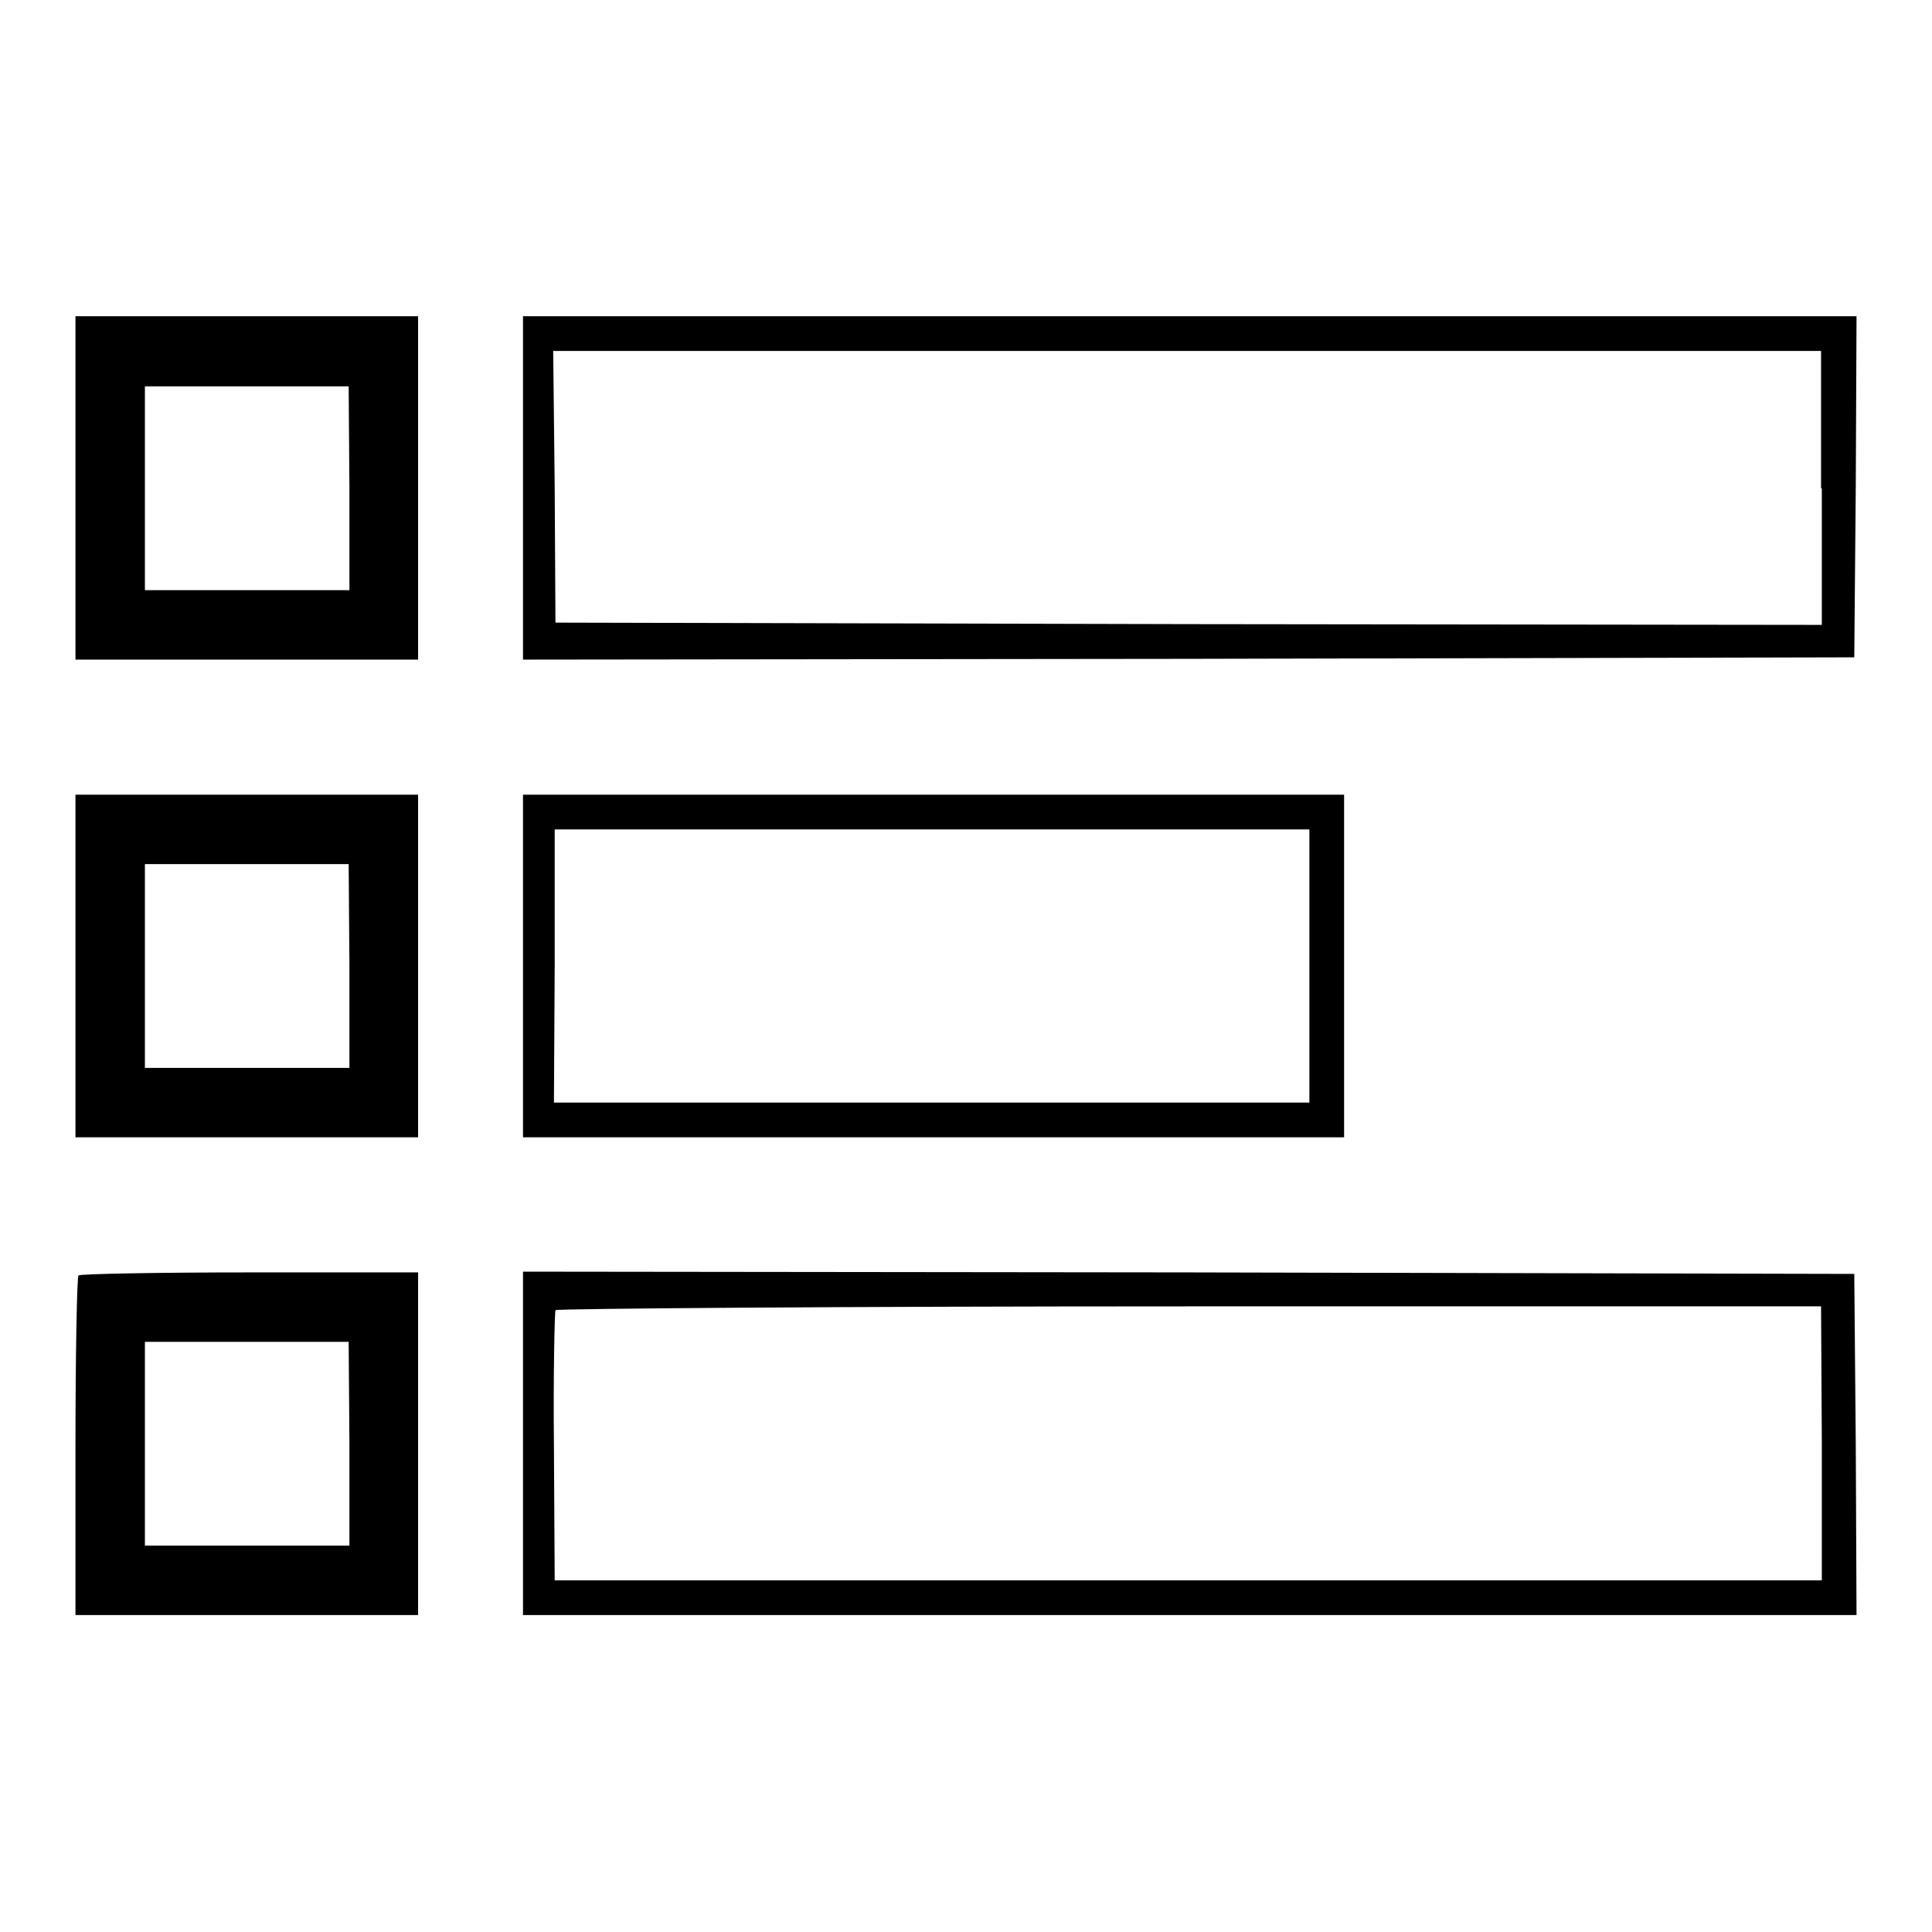
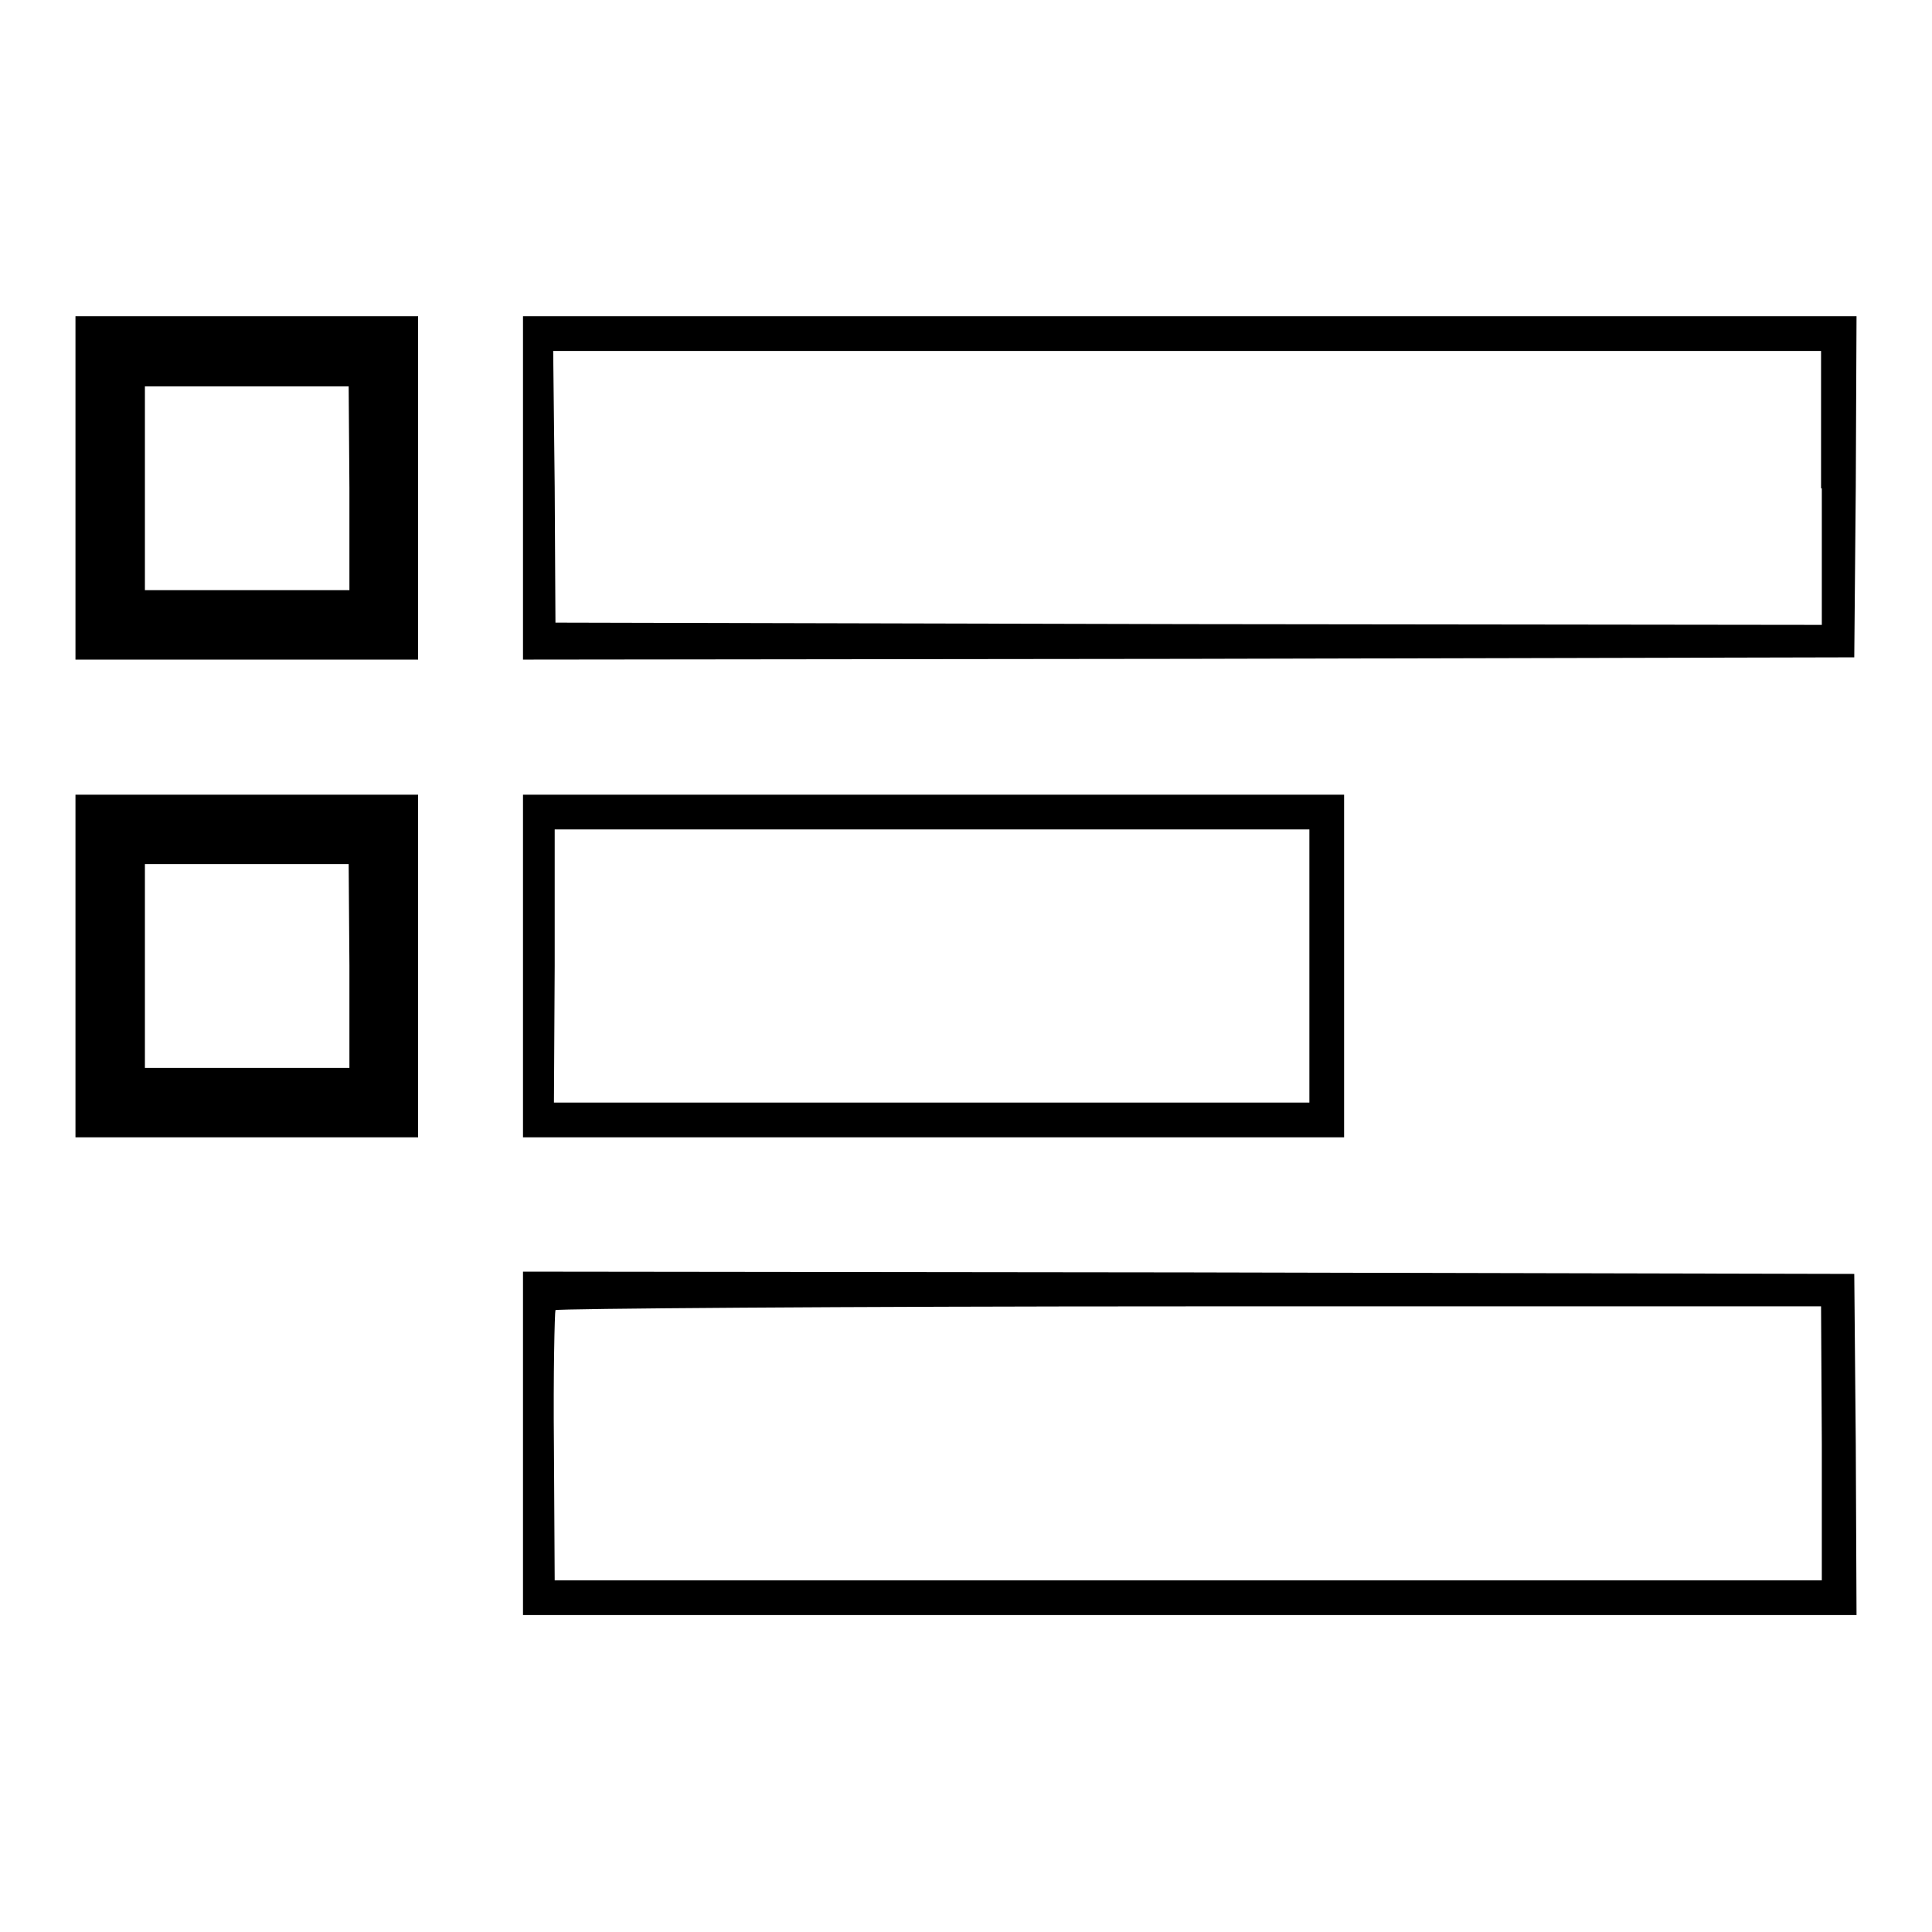
<svg xmlns="http://www.w3.org/2000/svg" version="1.1" x="0px" y="0px" viewBox="0 0 256 256" enable-background="new 0 0 256 256" xml:space="preserve">
  <g>
    <g>
      <g>
        <path fill="#000000" d="M10,64.7v22.7h22.7h22.7V64.7V41.9H32.7H10V64.7z M46.3,64.7v13.5H32.7H19.2V64.7V51.2h13.5h13.5L46.3,64.7L46.3,64.7z" />
        <path fill="#000000" d="M69.3,64.7v22.7l88.2-0.1l88.2-0.2l0.2-22.6l0.1-22.6h-88.4H69.3V64.7z M241.4,64.7v18.1l-83.9-0.1l-83.9-0.2l-0.1-18l-0.2-18h84h84V64.7z" />
        <path fill="#000000" d="M10,128v22.7h22.7h22.7V128v-22.7H32.7H10V128z M46.3,128v13.5H32.7H19.2V128v-13.5h13.5h13.5L46.3,128L46.3,128z" />
        <path fill="#000000" d="M69.3,128v22.7h54.4h54.4V128v-22.7h-54.4H69.3V128z M173.5,128v18.1h-50H73.4l0.1-18.1v-18.1h50h50V128L173.5,128z" />
-         <path fill="#000000" d="M10.4,169c-0.2,0.2-0.4,10.4-0.4,22.7v22.3h22.7h22.7v-22.7v-22.7H33.1C20.8,168.6,10.6,168.8,10.4,169z M46.3,191.3v13.5H32.7H19.2v-13.5v-13.5h13.5h13.5L46.3,191.3L46.3,191.3z" />
        <path fill="#000000" d="M69.3,191.3v22.7h88.4H246l-0.1-22.6l-0.2-22.6l-88.2-0.2l-88.2-0.1L69.3,191.3L69.3,191.3z M241.4,191.3v18.1h-84H73.5l-0.1-17.7c-0.1-9.7,0.1-17.8,0.2-18.1c0.2-0.2,38-0.5,84-0.5h83.7L241.4,191.3L241.4,191.3z" />
      </g>
    </g>
  </g>
</svg>